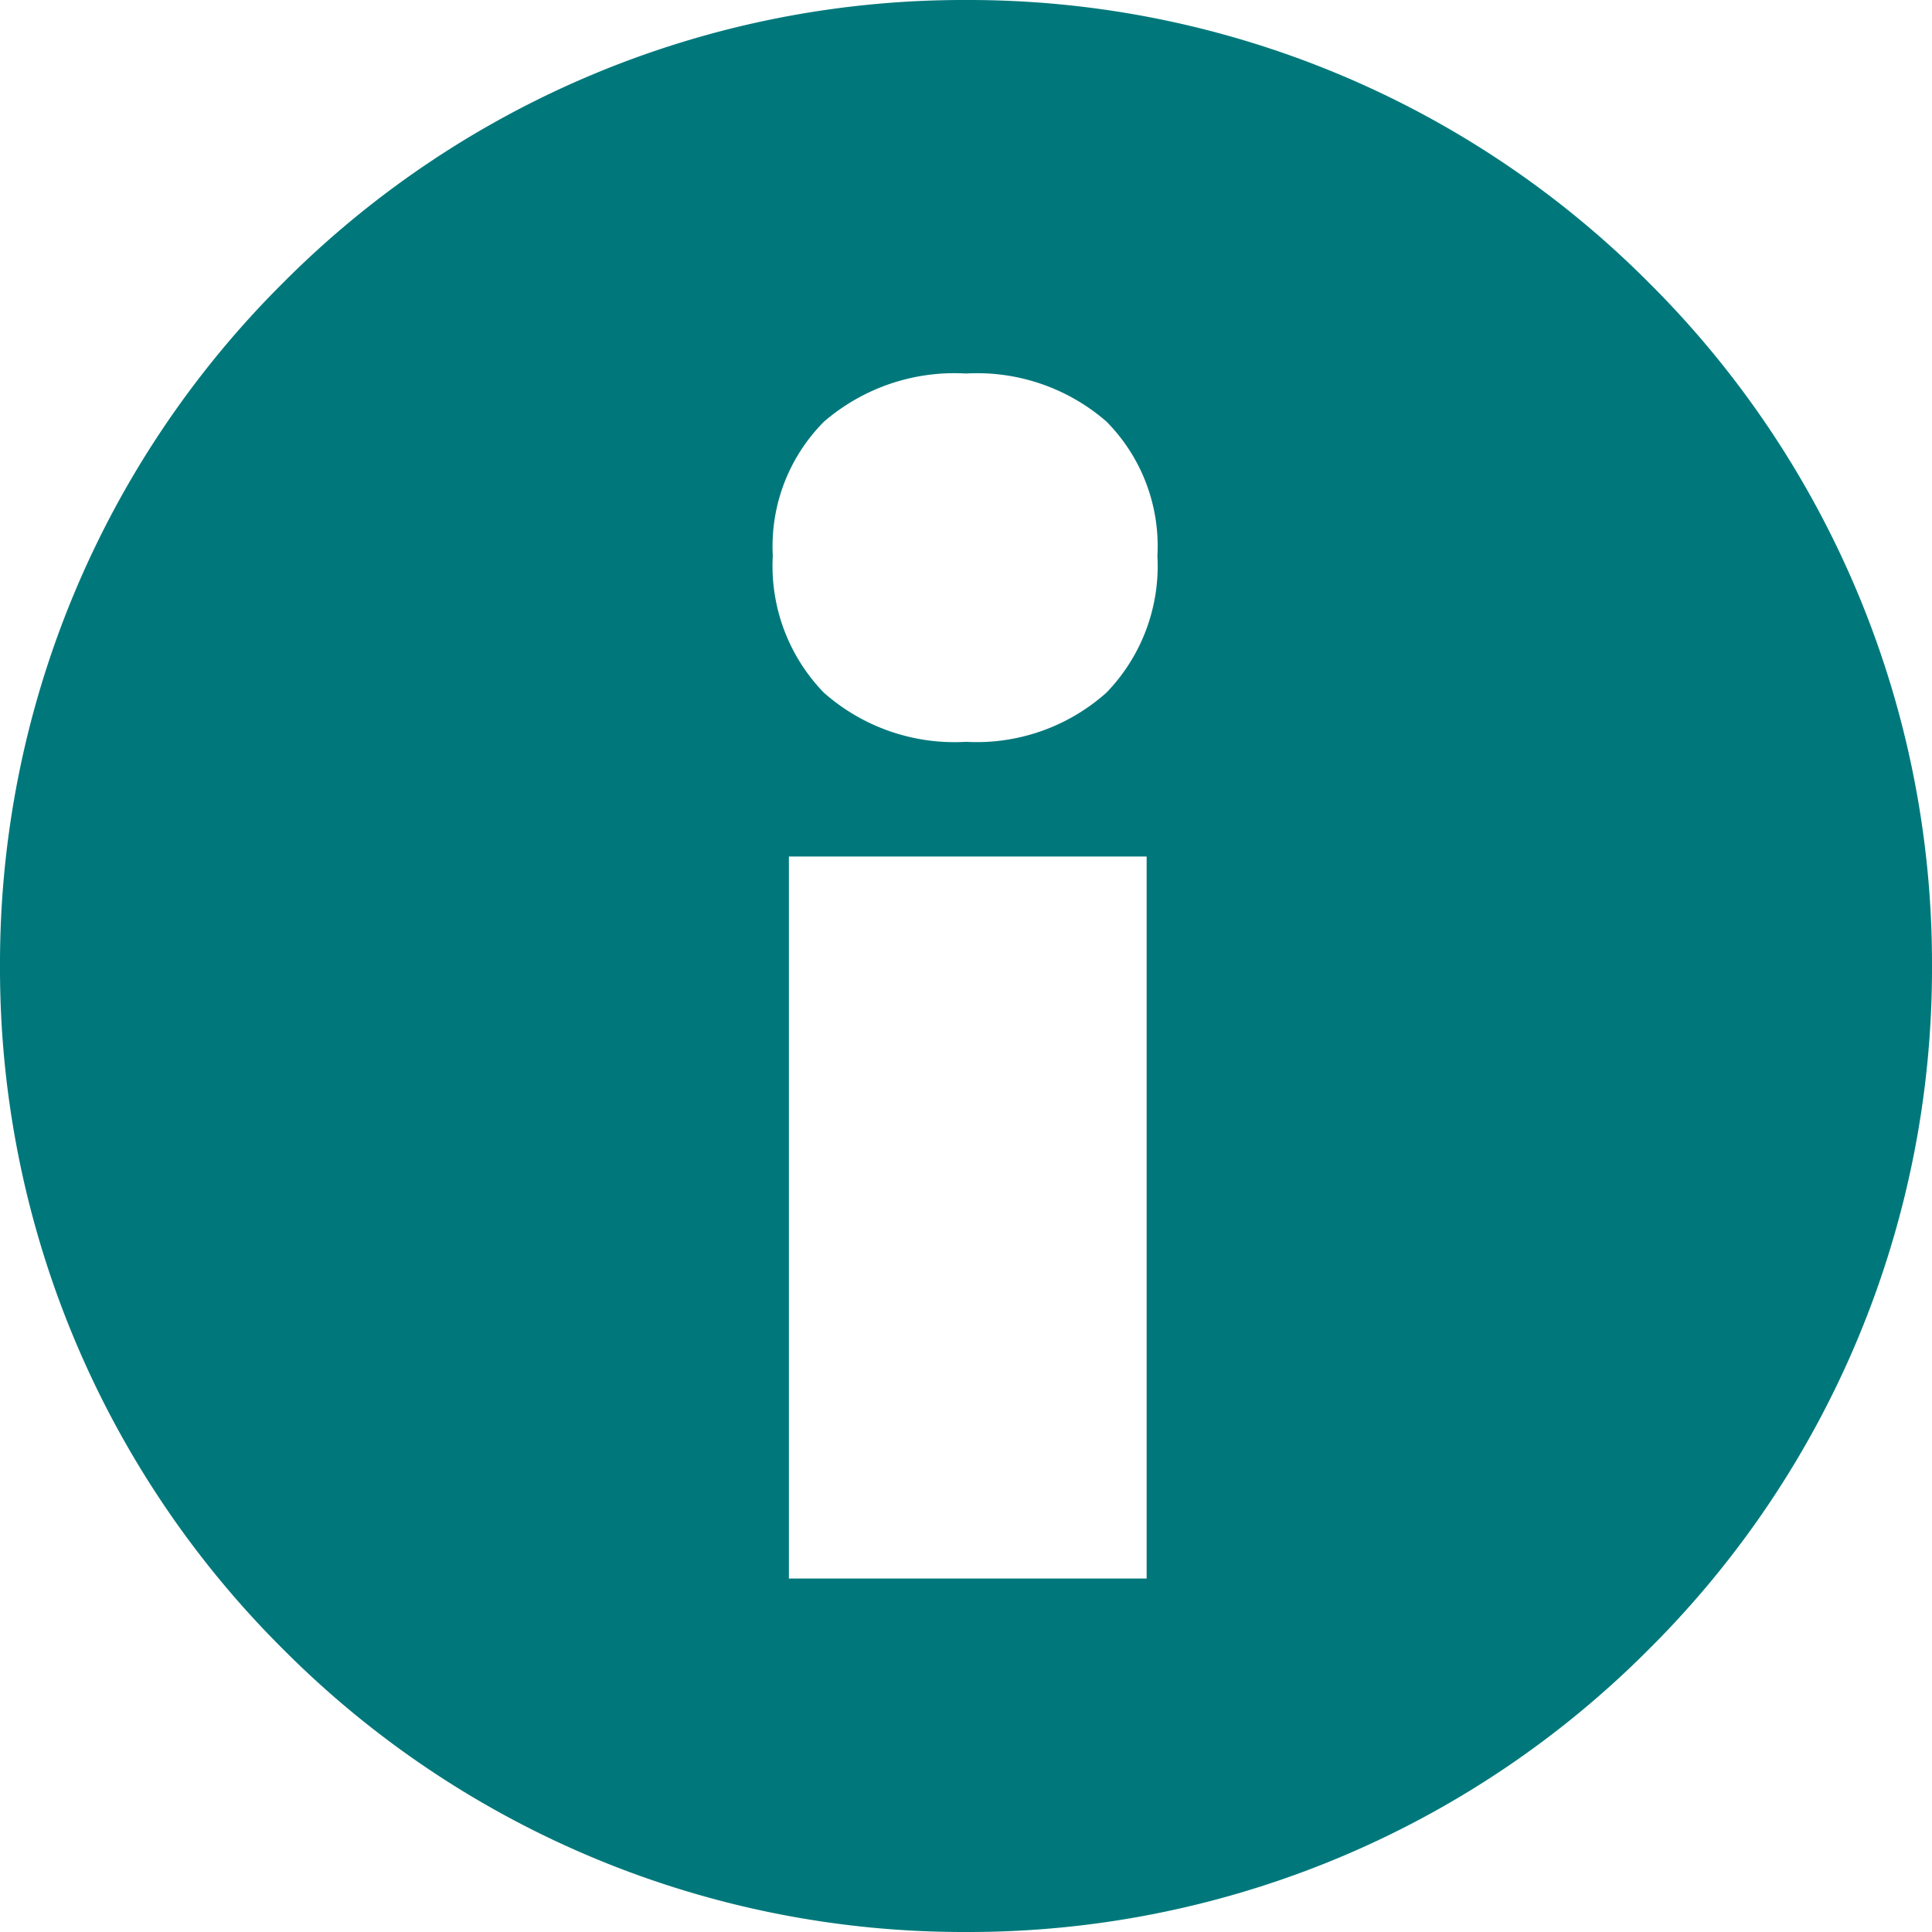
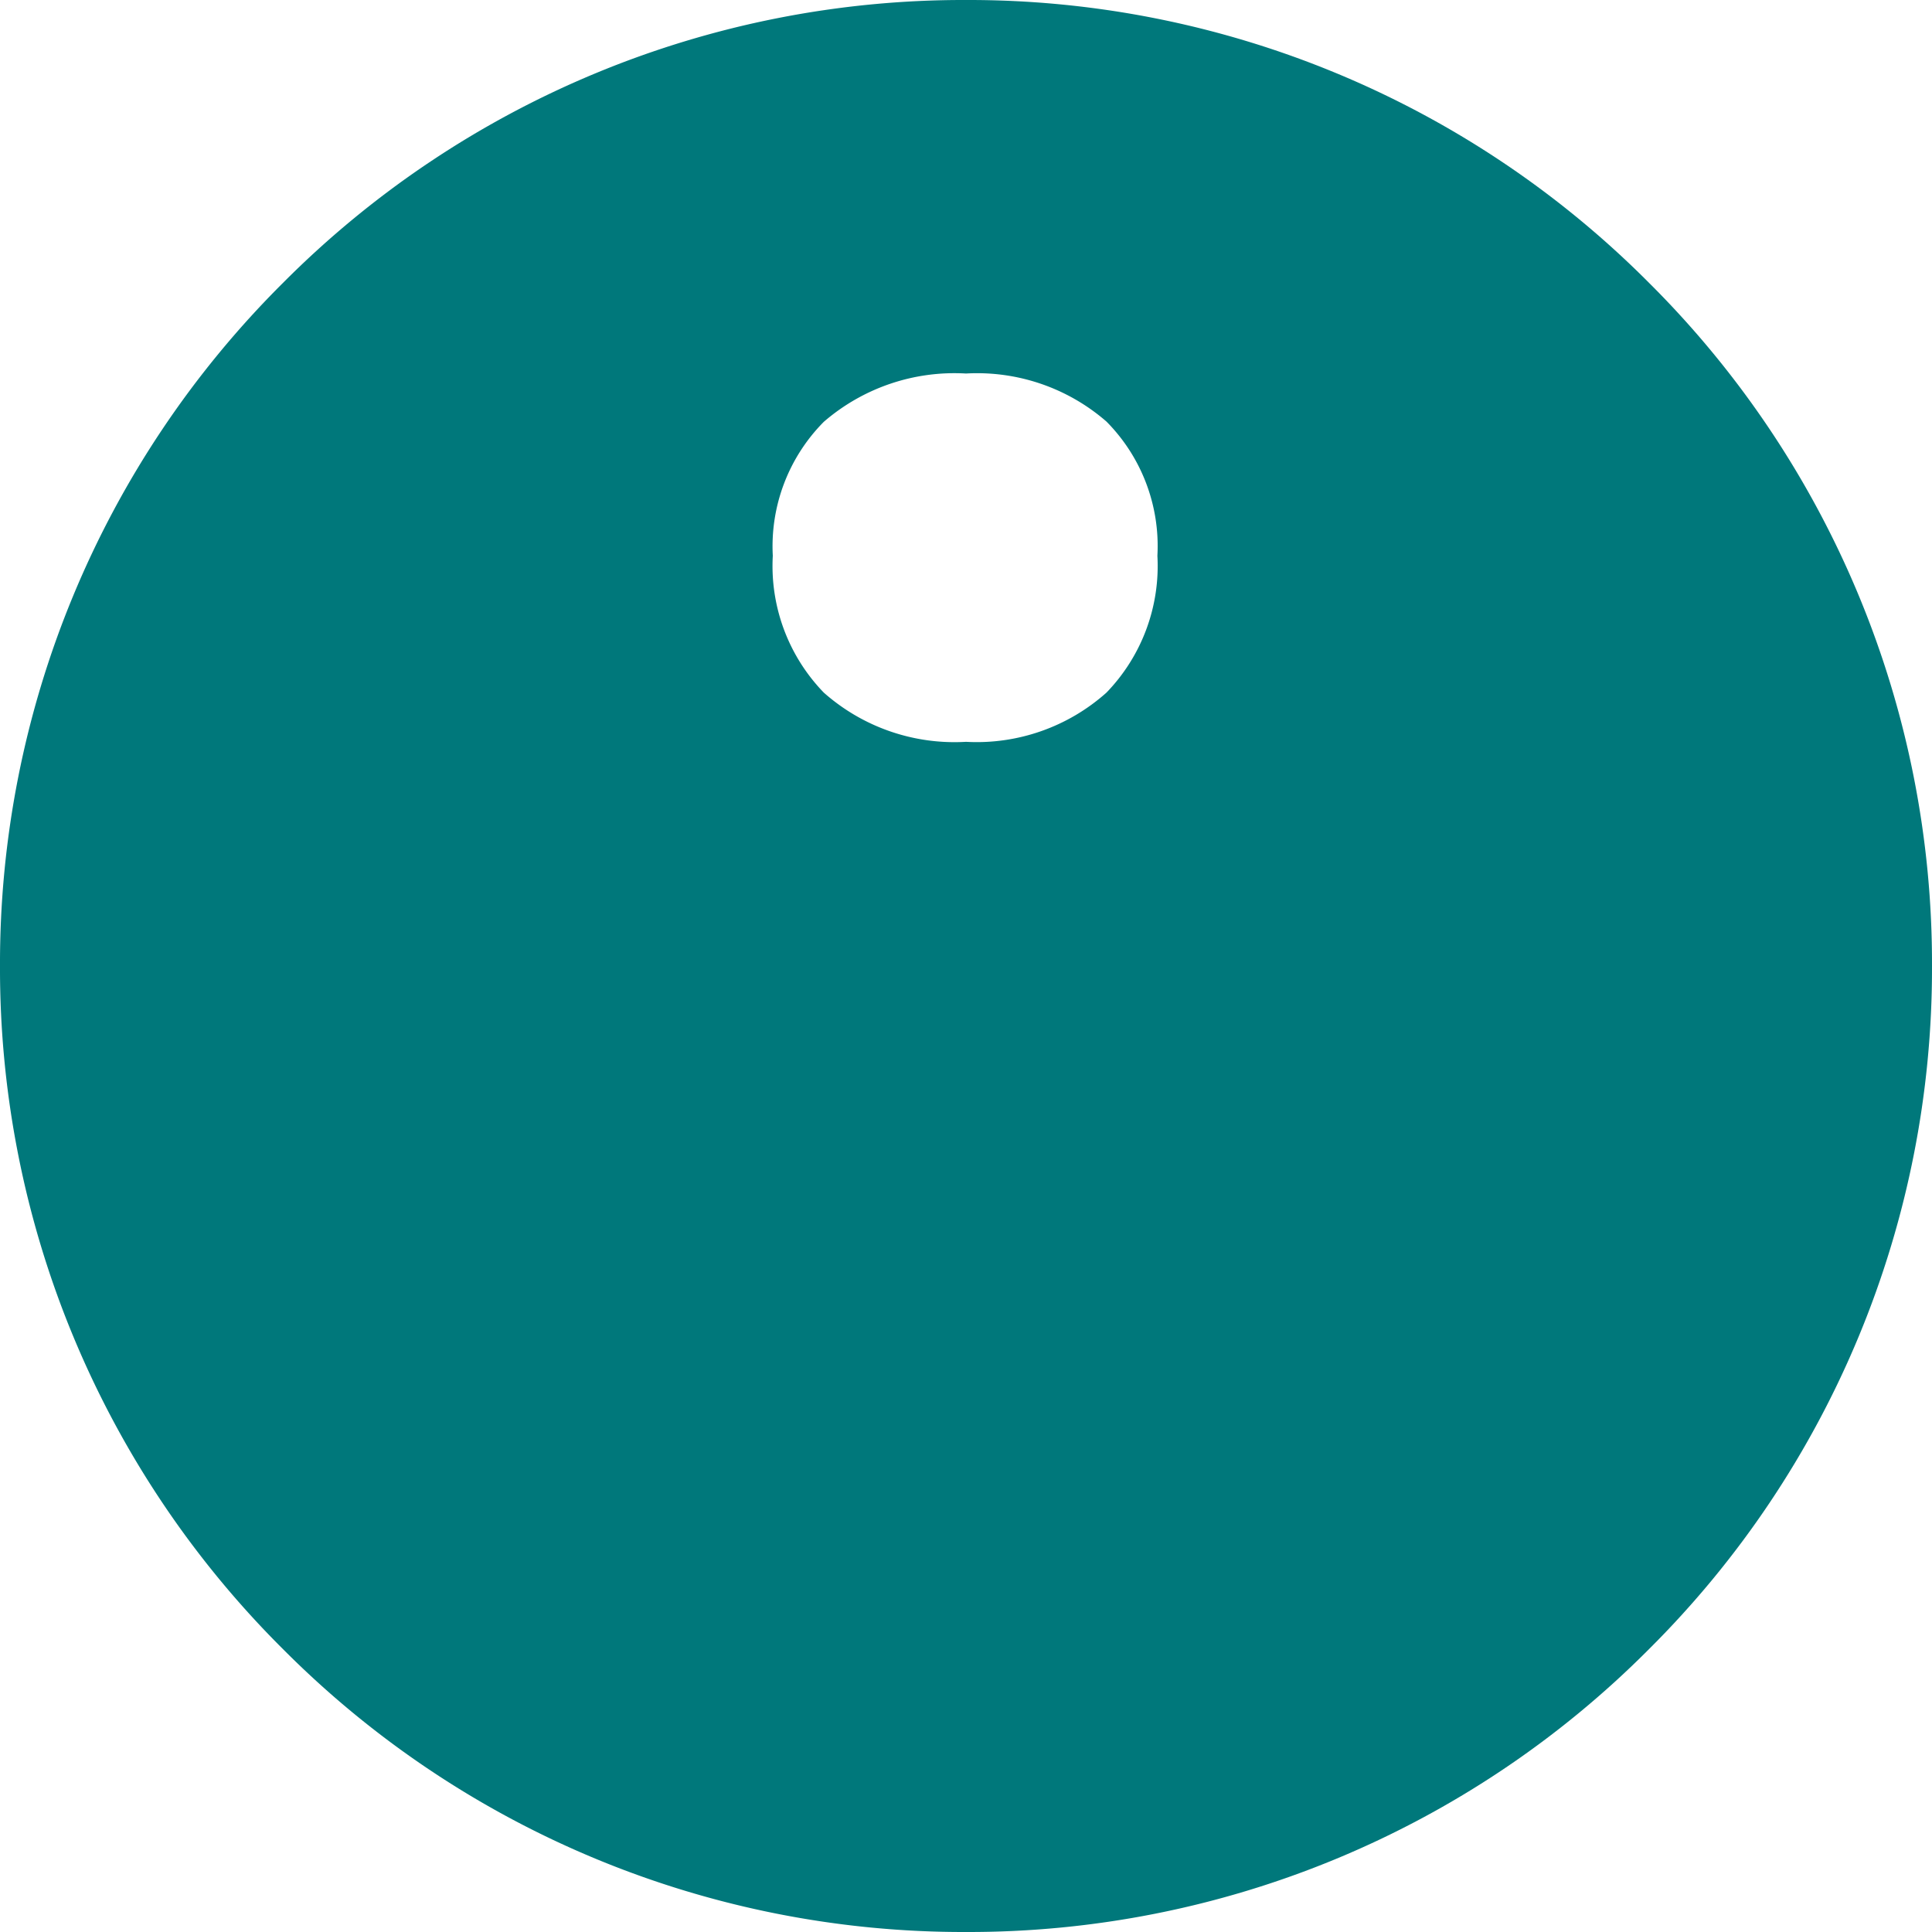
<svg xmlns="http://www.w3.org/2000/svg" width="30" height="30" viewBox="0 0 30 30">
-   <path id="Exclusion_1" data-name="Exclusion 1" d="M2667-8a14.9,14.9,0,0,1-10.606-4.393A14.9,14.9,0,0,1,2652-23a14.9,14.9,0,0,1,4.393-10.606A14.9,14.9,0,0,1,2667-38a14.9,14.9,0,0,1,10.607,4.393A14.9,14.9,0,0,1,2682-23a14.9,14.9,0,0,1-4.394,10.607A14.9,14.9,0,0,1,2667-8Zm-2.75-16.7v11.211h5.555V-24.7Zm2.75-7.5a3.1,3.1,0,0,0-2.208.75A2.743,2.743,0,0,0,2664-29.37a2.825,2.825,0,0,0,.792,2.125,3.061,3.061,0,0,0,2.208.764,3.024,3.024,0,0,0,2.181-.764,2.828,2.828,0,0,0,.791-2.125,2.746,2.746,0,0,0-.791-2.084A3.059,3.059,0,0,0,2667-32.2Z" transform="translate(-2652 38)" fill="#00787b" />
+   <path id="Exclusion_1" data-name="Exclusion 1" d="M2667-8a14.9,14.9,0,0,1-10.606-4.393A14.9,14.9,0,0,1,2652-23a14.9,14.9,0,0,1,4.393-10.606A14.9,14.9,0,0,1,2667-38a14.9,14.9,0,0,1,10.607,4.393A14.9,14.9,0,0,1,2682-23a14.9,14.9,0,0,1-4.394,10.607A14.9,14.9,0,0,1,2667-8Zm-2.75-16.7v11.211V-24.7Zm2.75-7.5a3.1,3.1,0,0,0-2.208.75A2.743,2.743,0,0,0,2664-29.37a2.825,2.825,0,0,0,.792,2.125,3.061,3.061,0,0,0,2.208.764,3.024,3.024,0,0,0,2.181-.764,2.828,2.828,0,0,0,.791-2.125,2.746,2.746,0,0,0-.791-2.084A3.059,3.059,0,0,0,2667-32.2Z" transform="translate(-2652 38)" fill="#00787b" />
</svg>